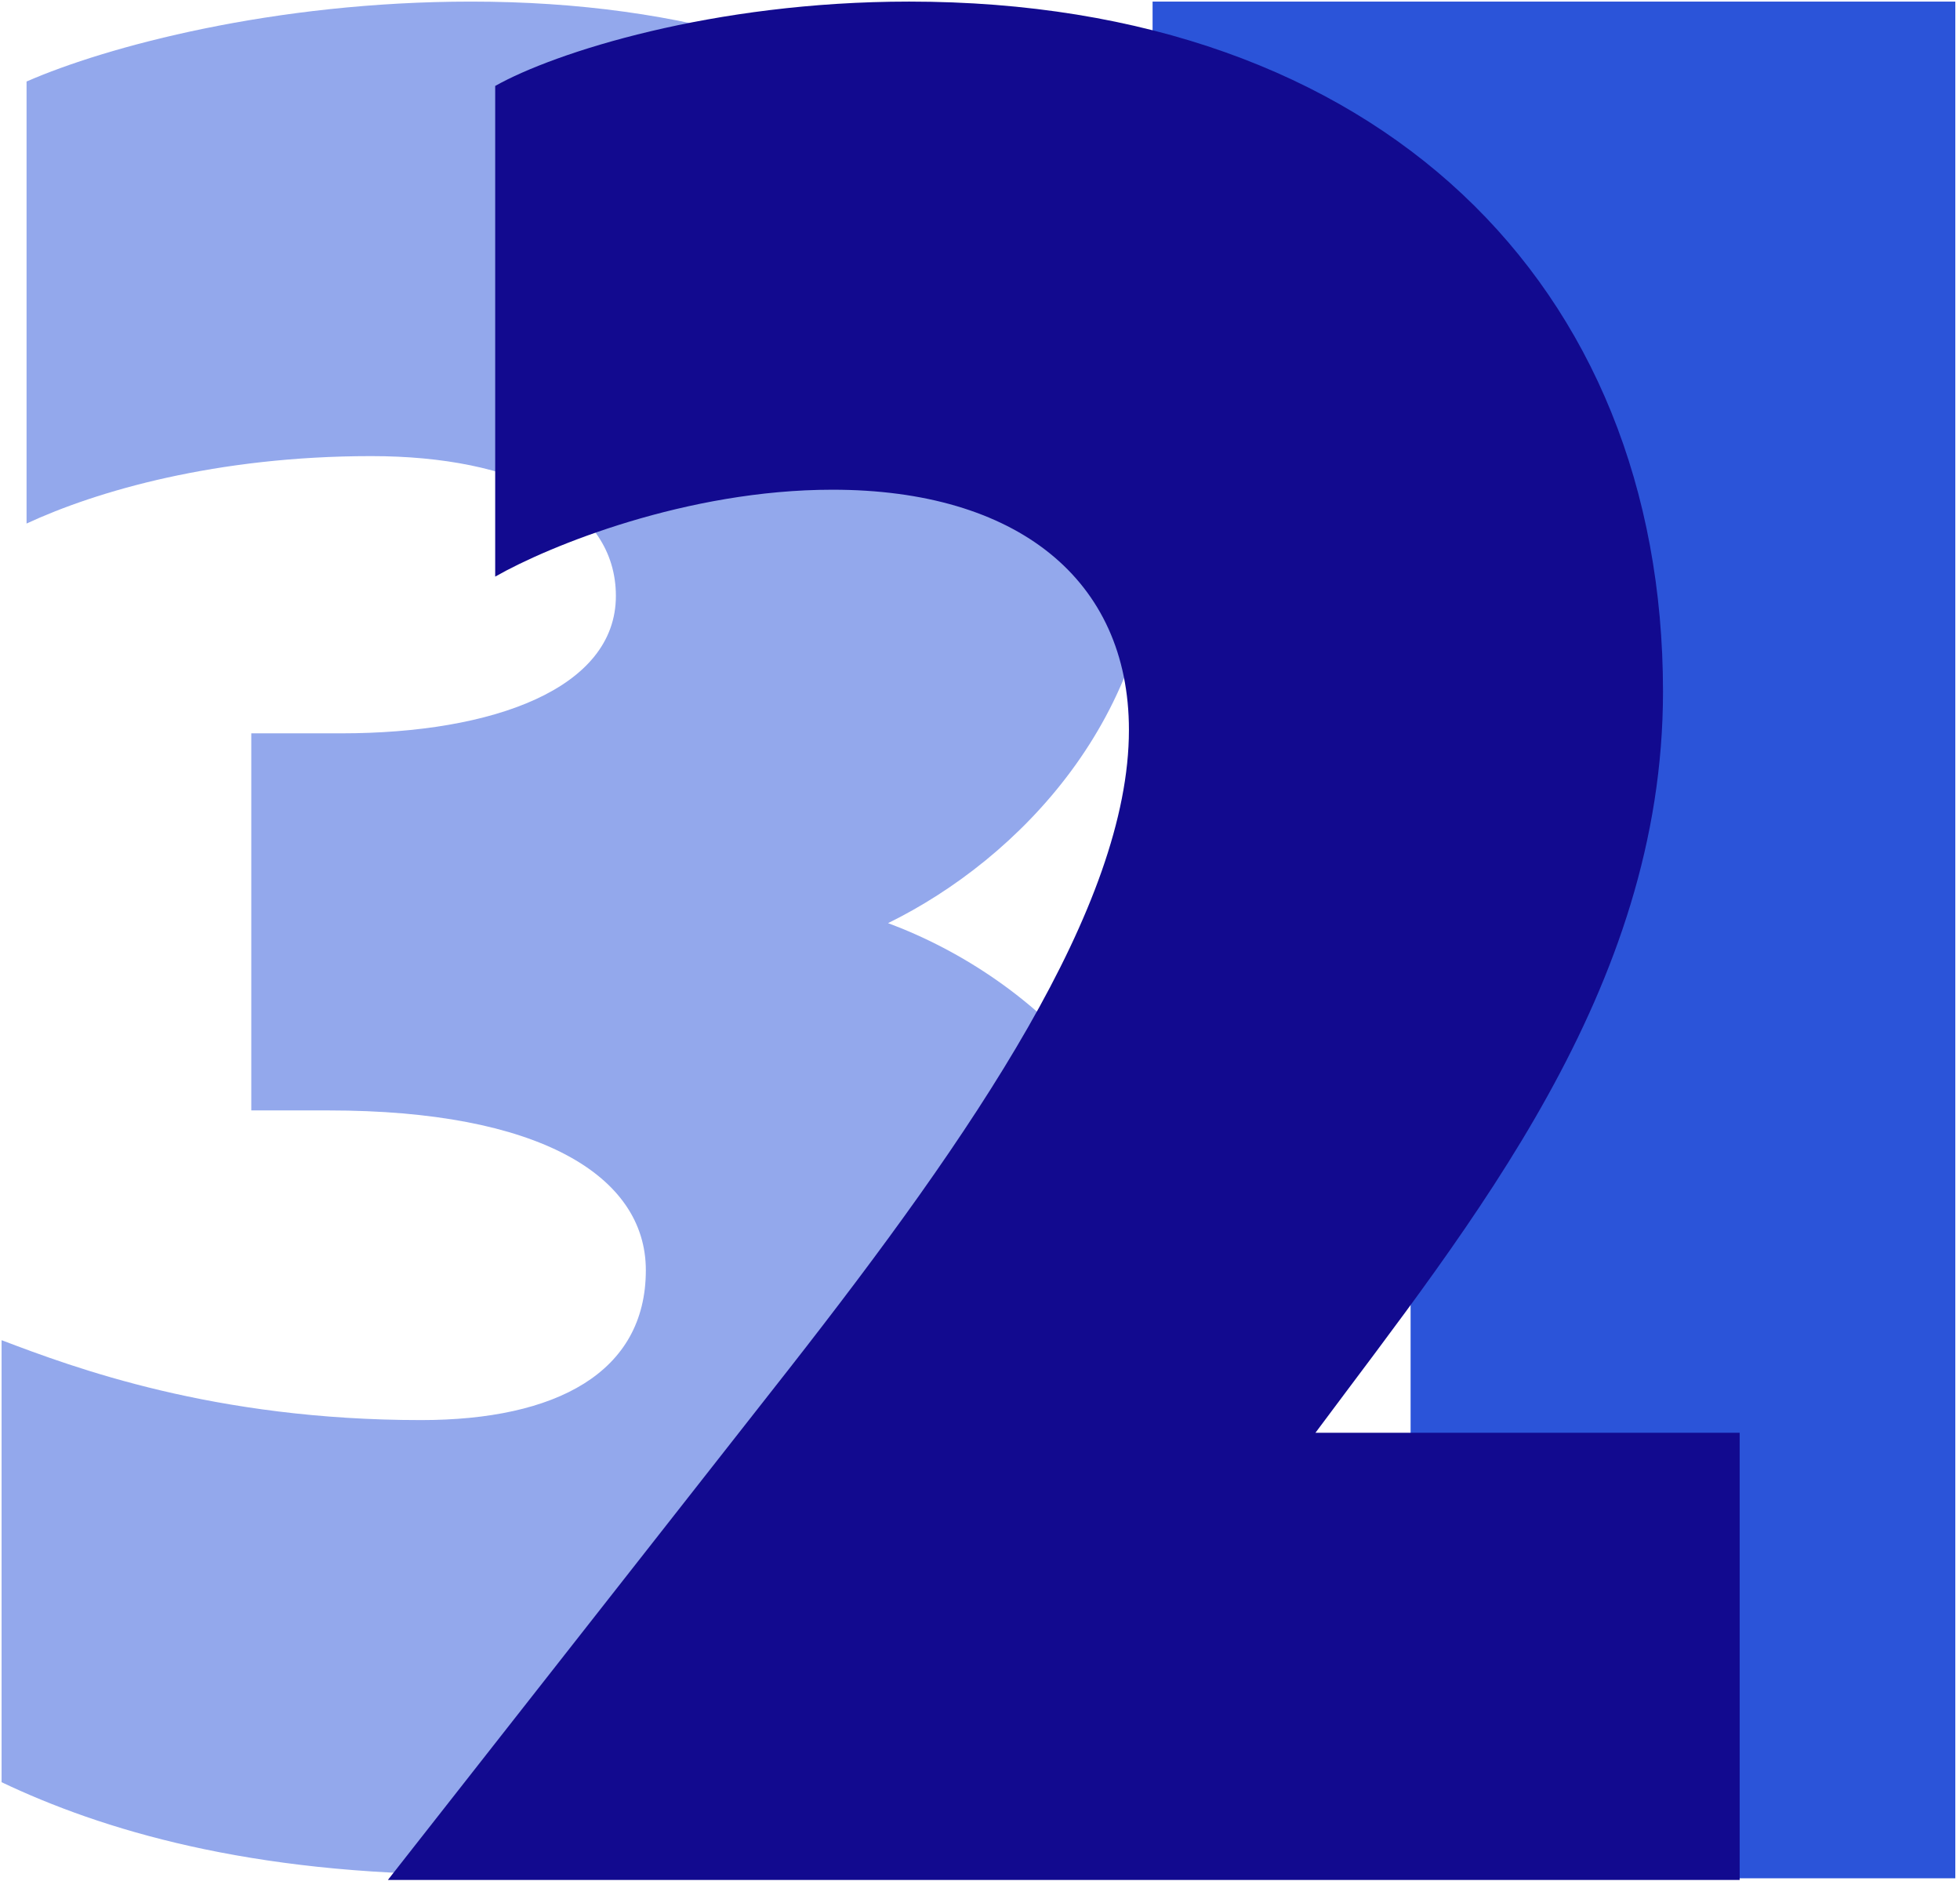
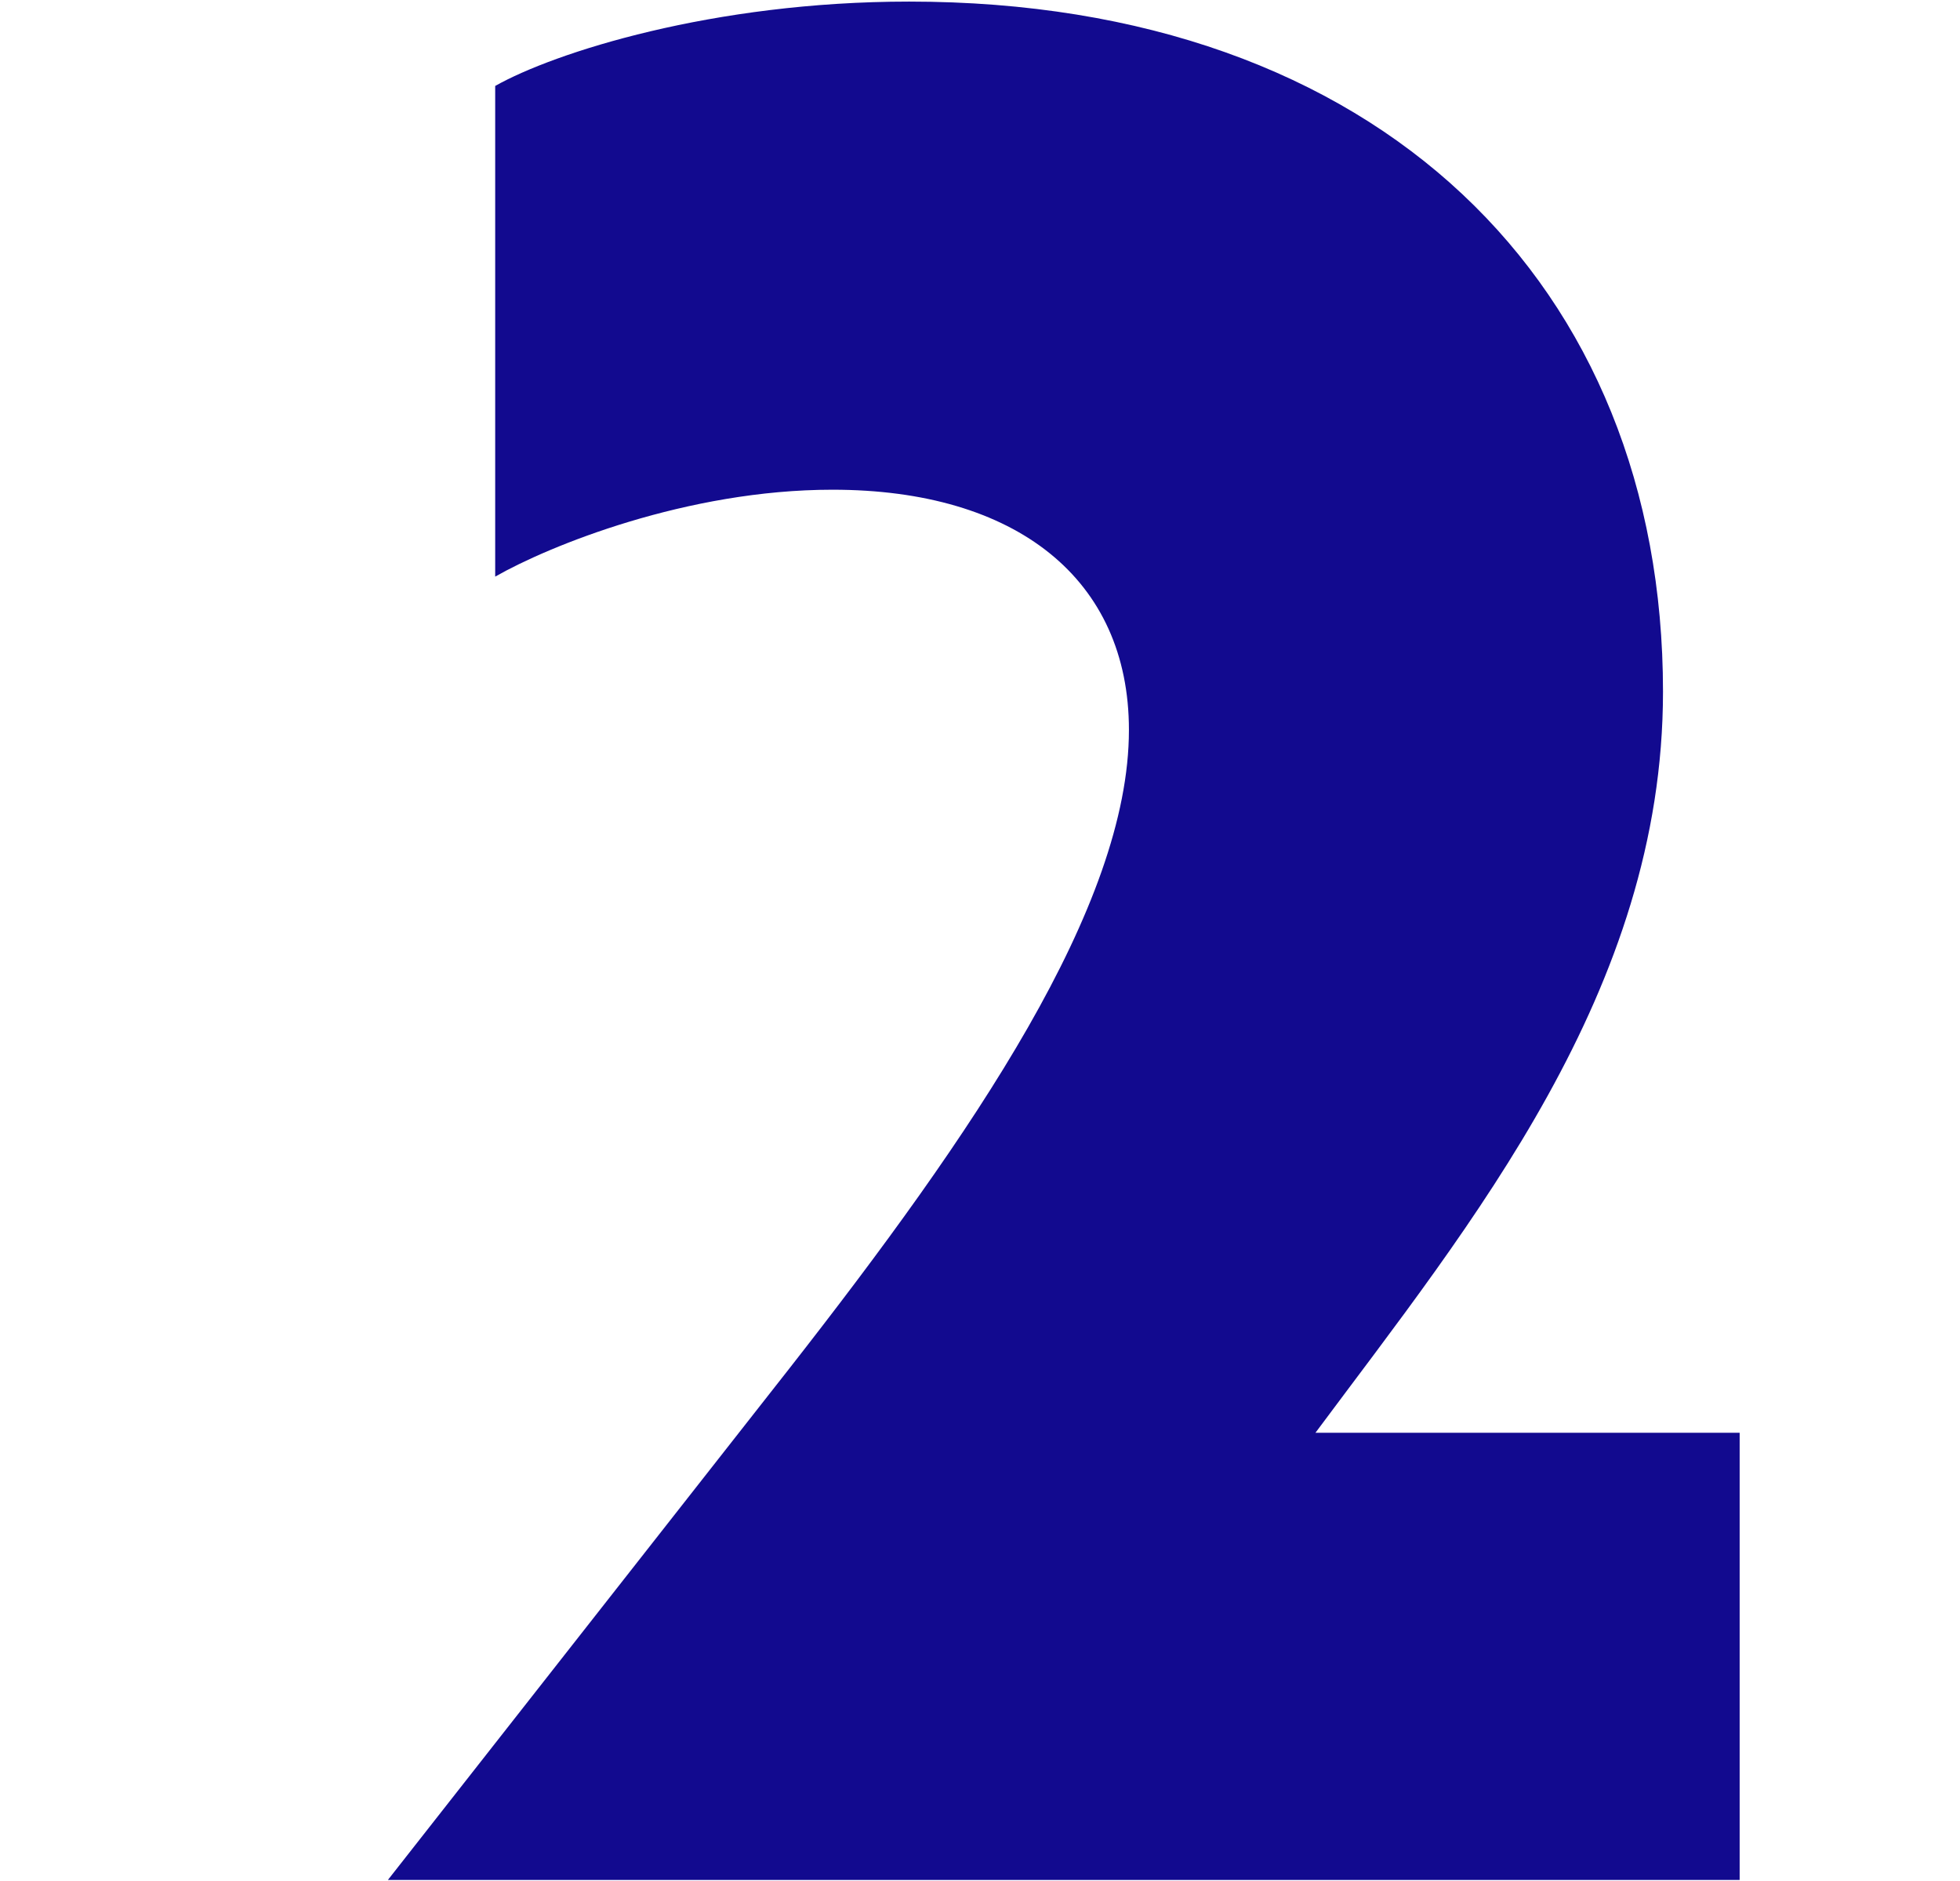
<svg xmlns="http://www.w3.org/2000/svg" version="1.1" id="Ebene_1" x="0px" y="0px" width="247px" height="237px" viewBox="0 0 247 237" enable-background="new 0 0 247 237" xml:space="preserve">
-   <polygon fill="#2B54D9" points="177.765,236.679 177.765,57.68 145.249,57.68 145.249,0.201 246.409,0.201 246.409,236.679 " />
-   <path opacity="0.51" fill="#2B54D9" d="M46.774,57.474c-19.51,0-34.616,4.406-43.428,8.497V10.272  C13.416,5.867,34.501,0.201,59.362,0.201c54.44,0,86.223,28.007,86.223,65.455c0,24.546-16.994,42.486-33.671,50.666  c18.565,6.924,37.446,24.543,37.446,52.238c0,44.057-39.334,67.657-89.998,67.657c-28.007,0-46.574-5.666-59.162-11.644v-55.699  c9.127,3.462,26.749,10.068,52.868,10.068c16.992,0,28.321-5.978,28.321-18.879c0-11.959-13.532-20.141-39.964-20.141h-9.757V92.406  h11.33c19.195,0,34.616-5.665,34.616-17.308C77.614,63.77,65.026,57.474,46.774,57.474" />
  <path fill="#120A8F" d="M48.88,236.892l50.557-64.404c23.187-29.628,42.83-58.288,42.83-80.509  c0-18.998-14.168-30.271-37.356-30.271c-18.355,0-35.744,7.086-42.507,10.951V10.83C69.81,6.643,89.777,0.2,114.573,0.2  c59.252,0,94.999,35.747,94.999,86.947c0,37.678-24.154,66.982-43.797,93.391h53.457v56.354H48.88z" />
</svg>